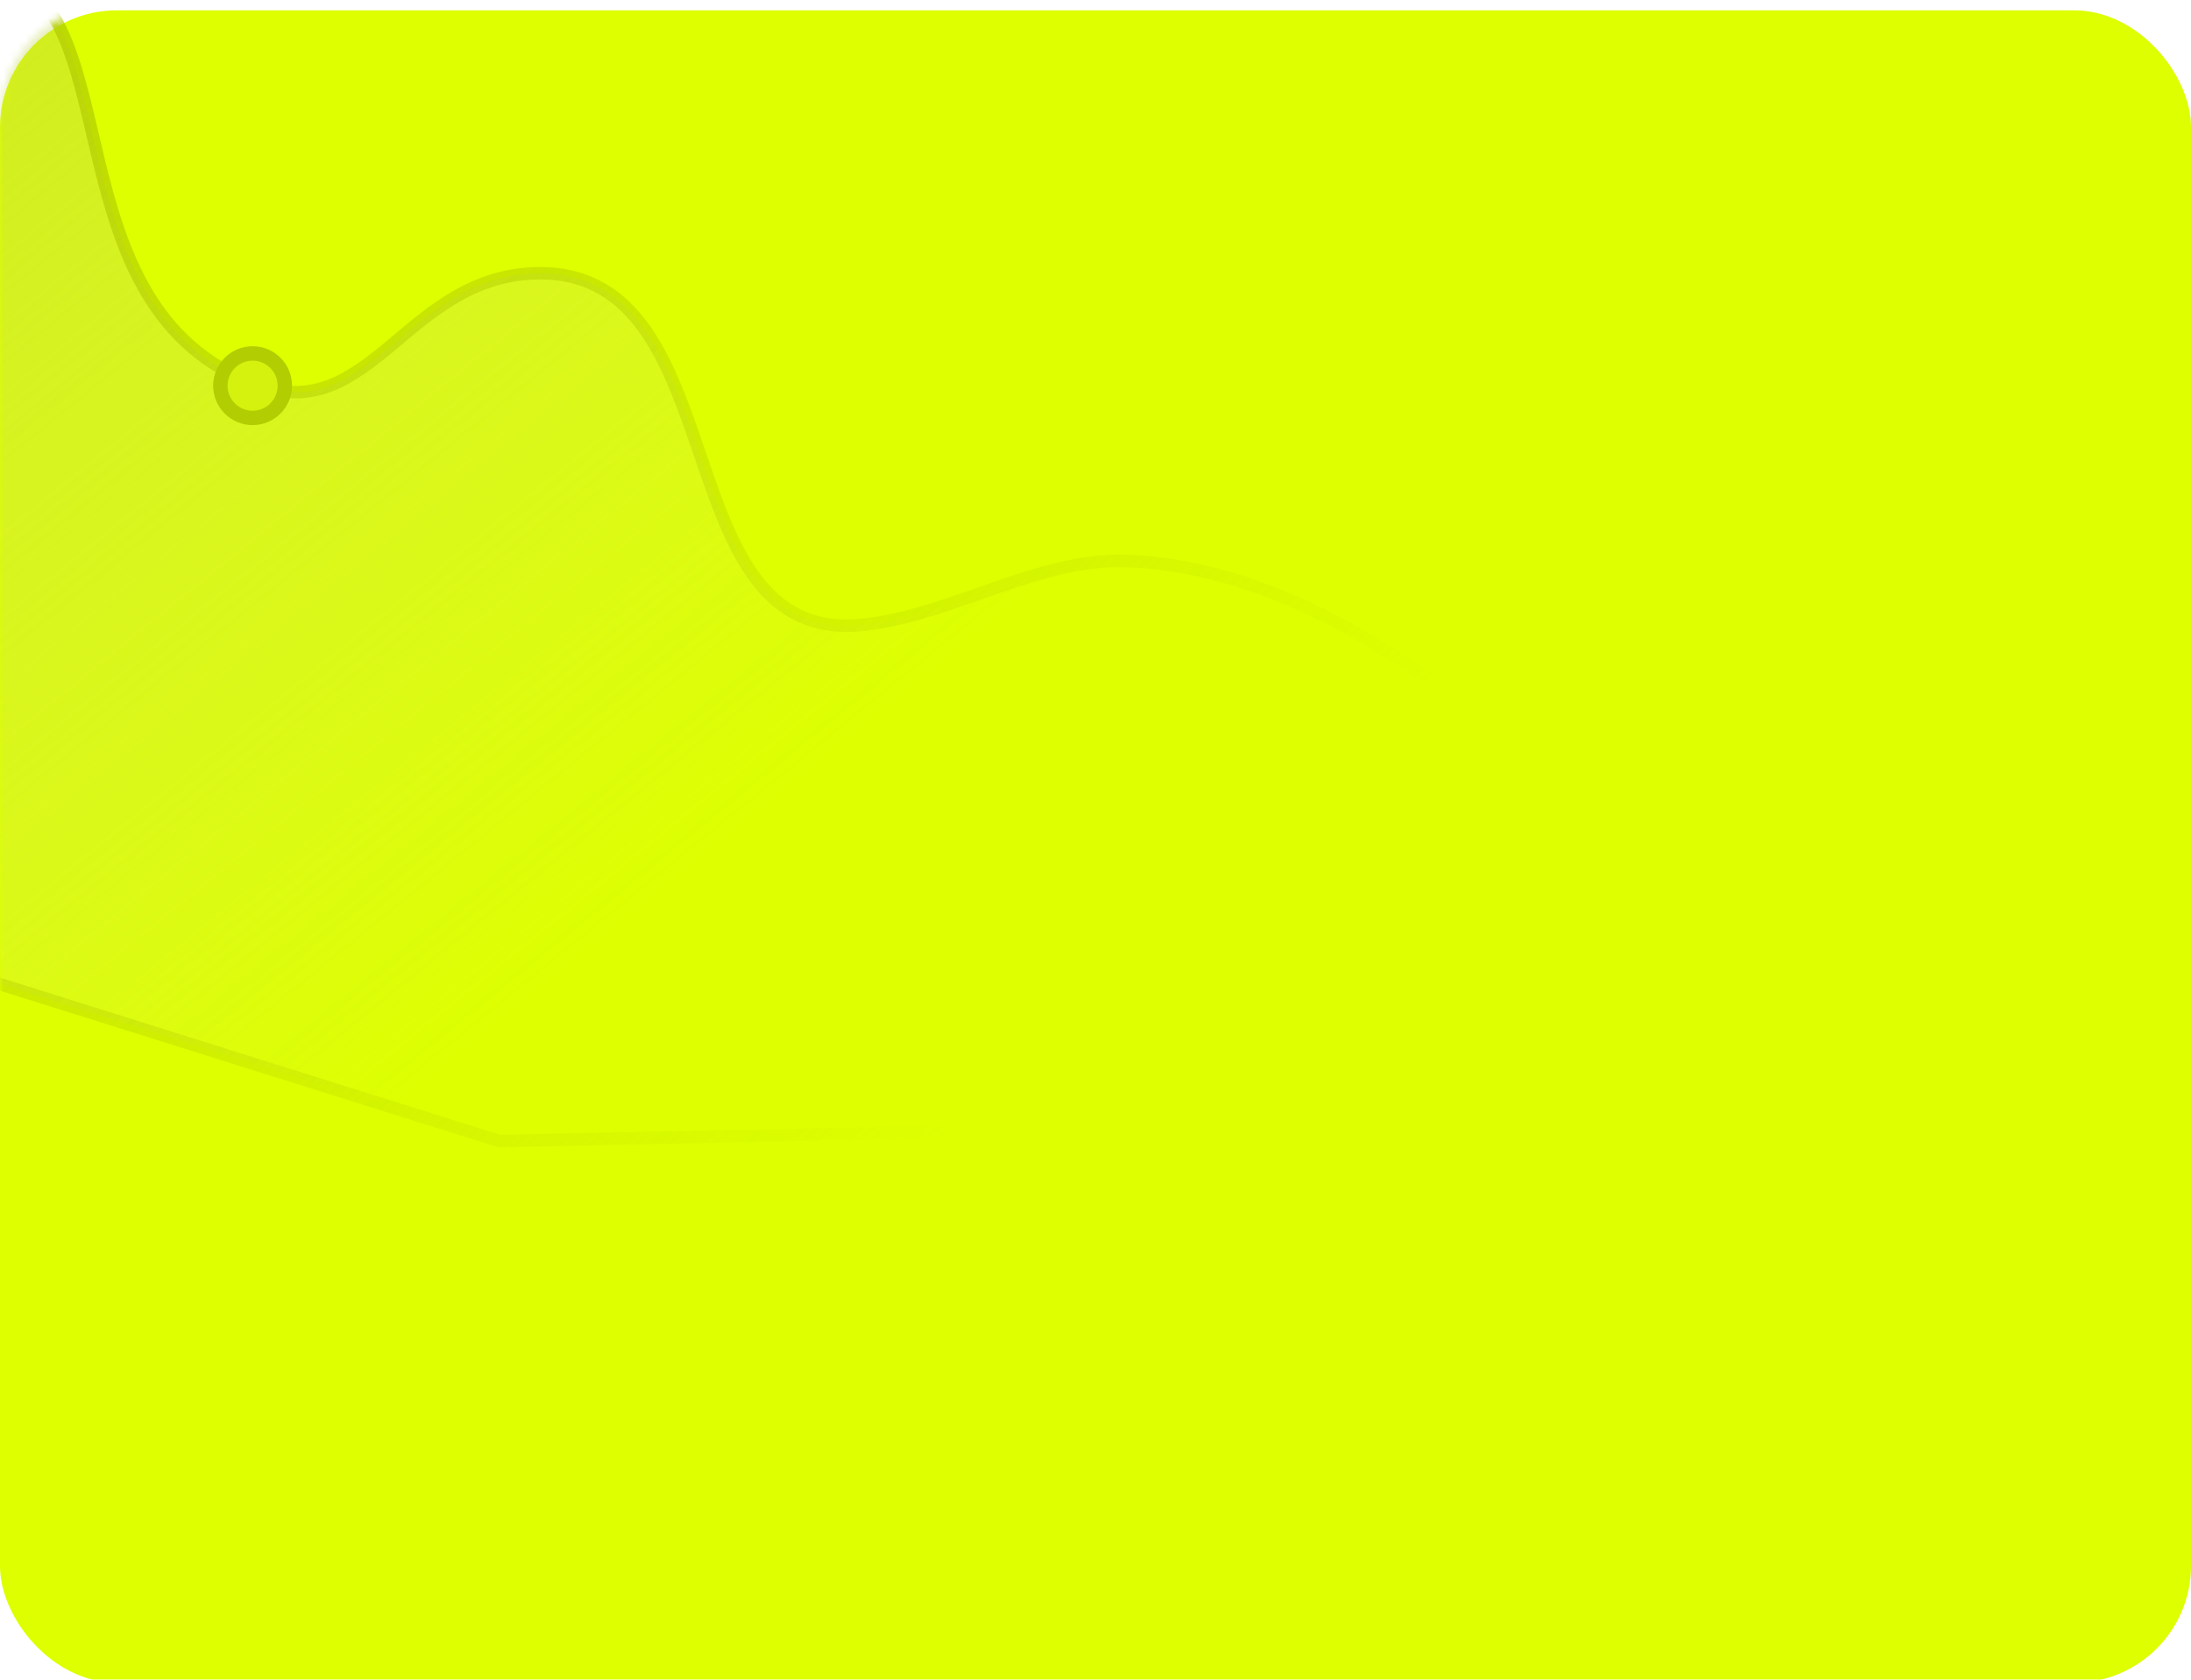
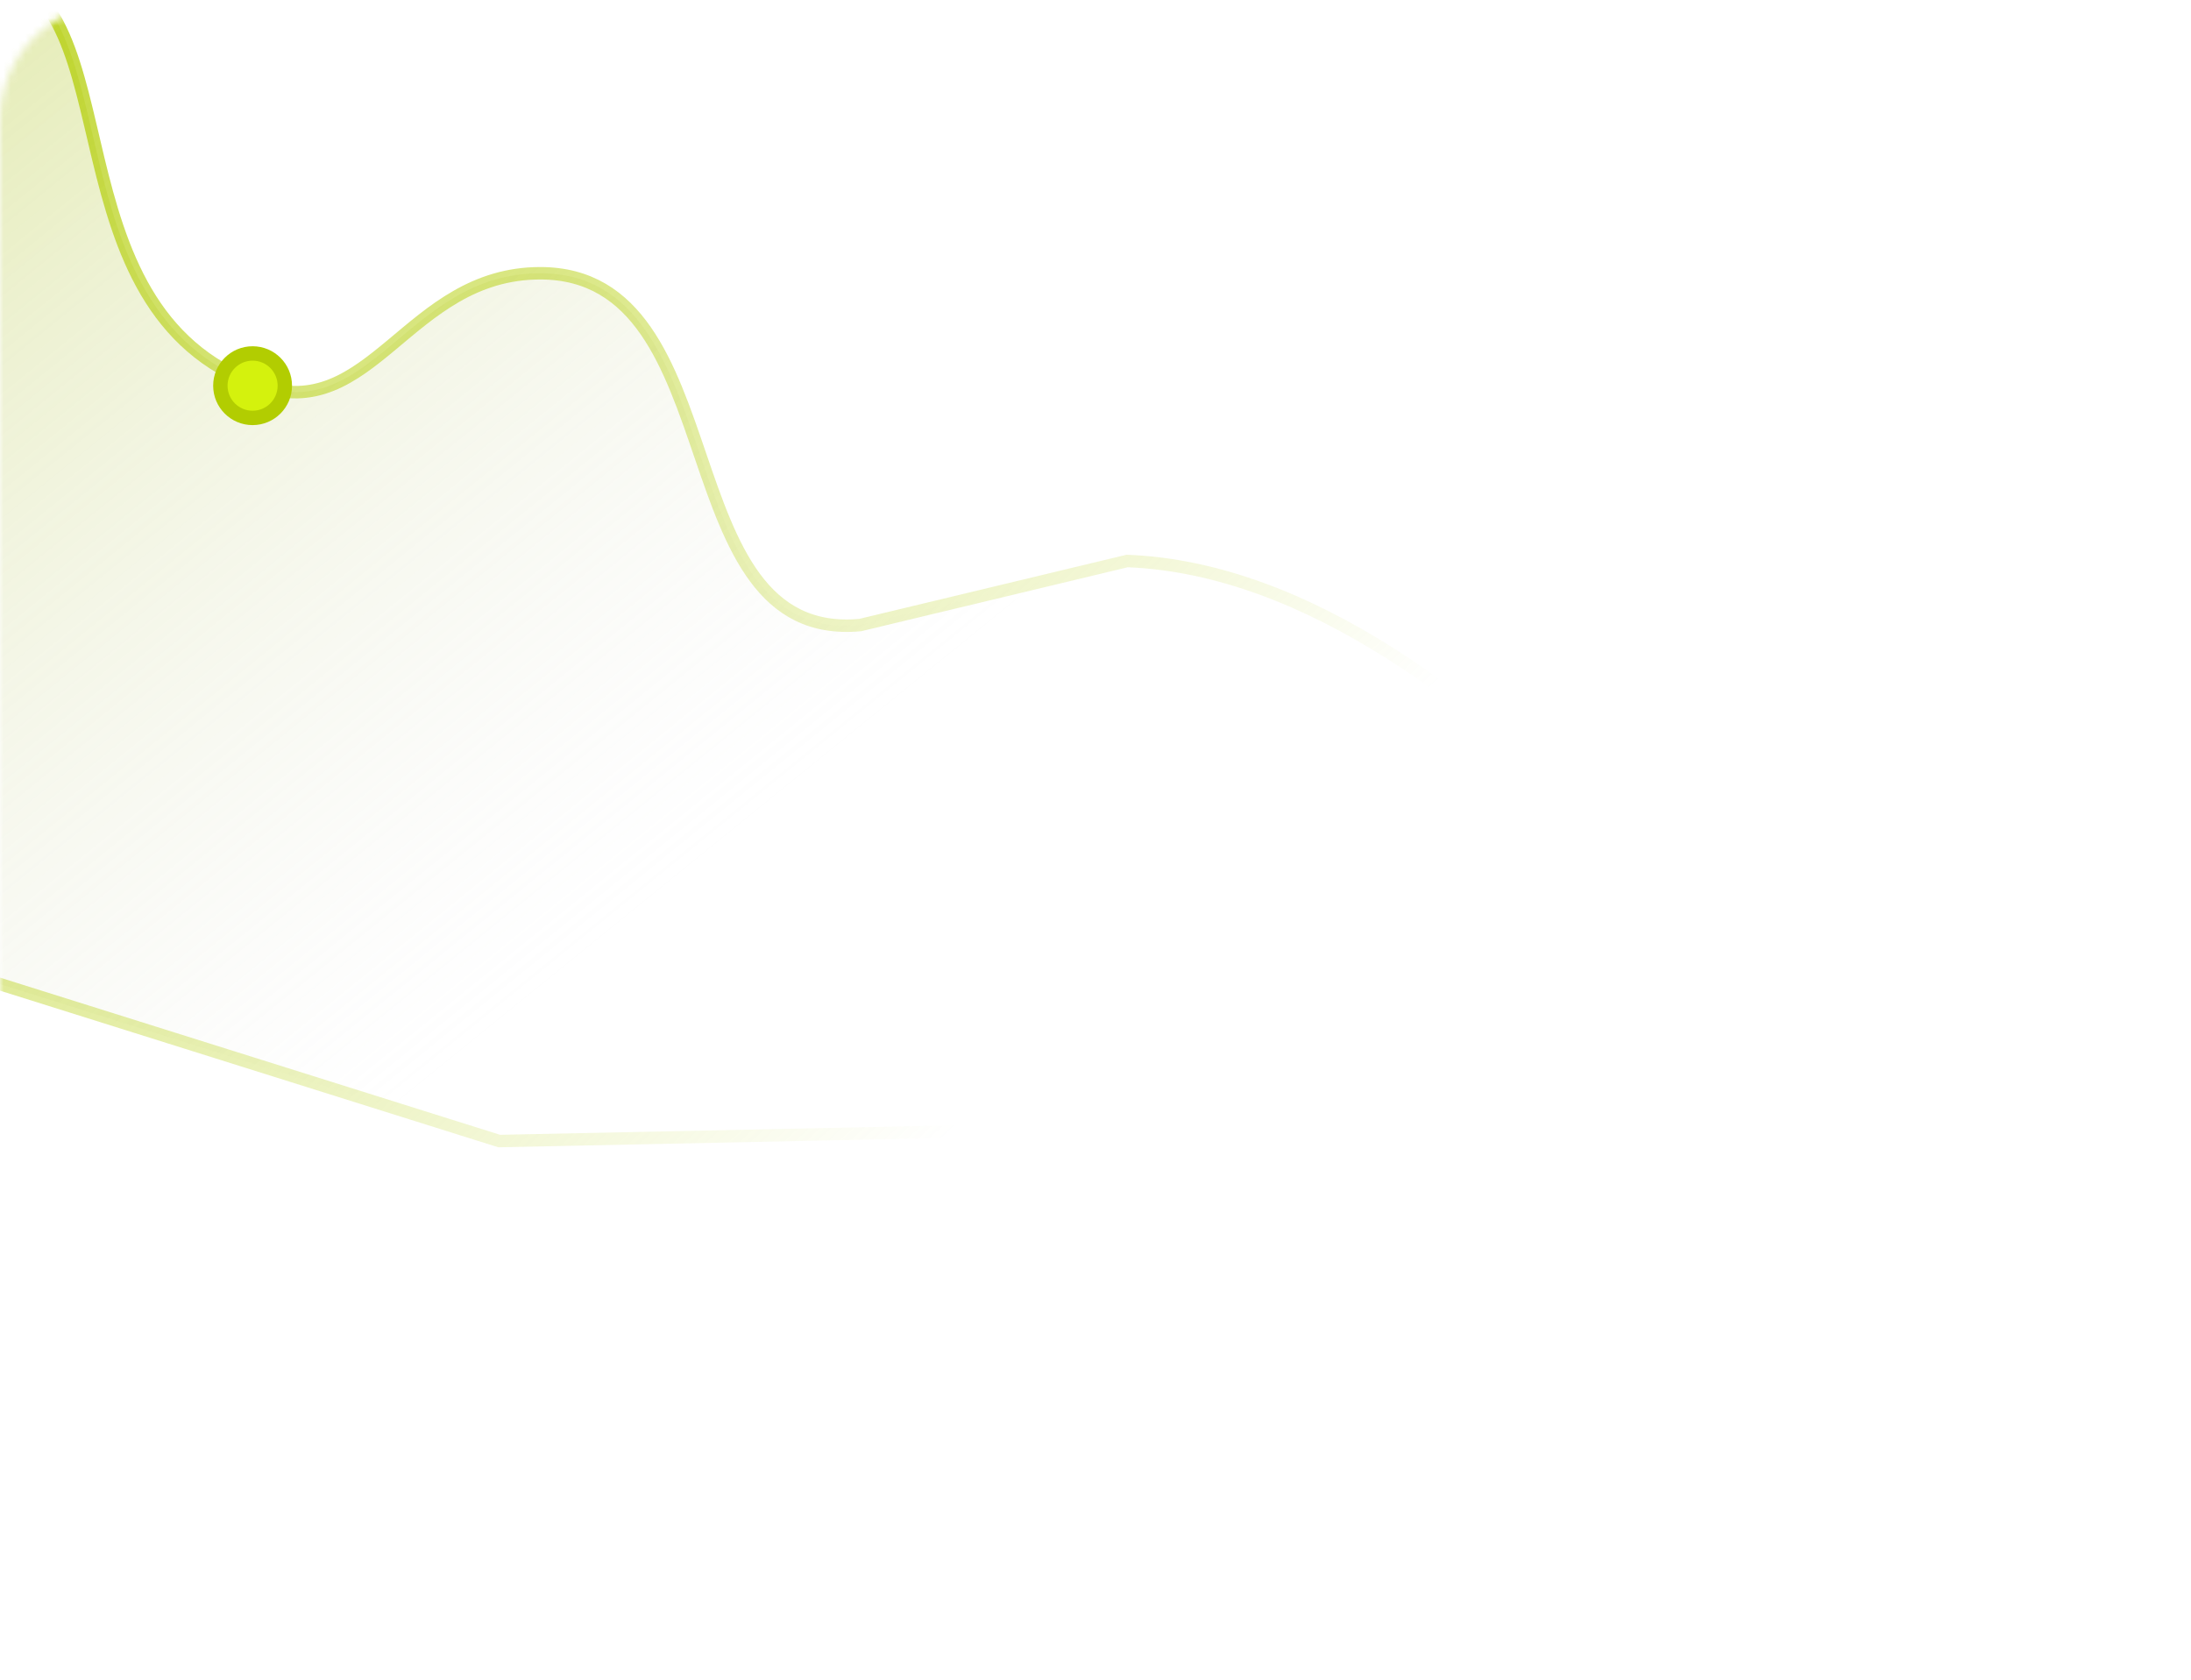
<svg xmlns="http://www.w3.org/2000/svg" width="300" height="230" viewBox="0 0 300 230" fill="none">
  <g filter="url(#filter0_bi_64_508)">
-     <rect y="0.446" width="300" height="229" rx="16" fill="#DDFF00" />
-   </g>
+     </g>
  <mask id="mask0_64_508" style="mask-type:alpha" maskUnits="userSpaceOnUse" x="0" y="0" width="300" height="230">
    <rect y="0.446" width="300" height="229" rx="16" fill="#DDFF00" />
  </mask>
  <g mask="url(#mask0_64_508)">
-     <path d="M154.342 76.816C204.143 78.767 250.225 152.445 250.225 152.445L68.353 156.242L-57.971 116.532C-57.971 116.532 -104.653 -85.738 -57.971 -52.03C-40.775 -39.613 -58.935 -87.619 -38.045 -86.386C-24.307 -85.575 -46.74 -11.991 -1.181 -3.966C18.517 -0.496 6 42.3 35.358 52.761C50.949 58.317 55.786 37.417 73.971 37.417C100.956 37.417 90.9 88.071 117.779 85.589C130.011 84.459 142.071 76.335 154.342 76.816Z" fill="url(#paint0_linear_64_508)" fill-opacity="0.6" stroke="url(#paint1_linear_64_508)" stroke-width="1.705" stroke-linecap="round" />
+     <path d="M154.342 76.816C204.143 78.767 250.225 152.445 250.225 152.445L68.353 156.242L-57.971 116.532C-57.971 116.532 -104.653 -85.738 -57.971 -52.03C-40.775 -39.613 -58.935 -87.619 -38.045 -86.386C-24.307 -85.575 -46.74 -11.991 -1.181 -3.966C18.517 -0.496 6 42.3 35.358 52.761C50.949 58.317 55.786 37.417 73.971 37.417C100.956 37.417 90.9 88.071 117.779 85.589Z" fill="url(#paint0_linear_64_508)" fill-opacity="0.6" stroke="url(#paint1_linear_64_508)" stroke-width="1.705" stroke-linecap="round" />
    <circle cx="5.399" cy="5.399" r="5.399" transform="matrix(-1 0 0 1 39.985 47.411)" fill="#B2CD01" />
    <circle cx="3.428" cy="3.428" r="3.428" transform="matrix(-1 0 0 1 38.014 49.384)" fill="#D4F20D" />
  </g>
  <defs>
    <filter id="filter0_bi_64_508" x="-36.954" y="-36.508" width="373.908" height="302.908" filterUnits="userSpaceOnUse" color-interpolation-filters="sRGB">
      <feFlood flood-opacity="0" result="BackgroundImageFix" />
      <feGaussianBlur in="BackgroundImageFix" stdDeviation="18.477" />
      <feComposite in2="SourceAlpha" operator="in" result="effect1_backgroundBlur_64_508" />
      <feBlend mode="normal" in="SourceGraphic" in2="effect1_backgroundBlur_64_508" result="shape" />
      <feColorMatrix in="SourceAlpha" type="matrix" values="0 0 0 0 0 0 0 0 0 0 0 0 0 0 0 0 0 0 127 0" result="hardAlpha" />
      <feOffset dy="0.972" />
      <feGaussianBlur stdDeviation="3.194" />
      <feComposite in2="hardAlpha" operator="arithmetic" k2="-1" k3="1" />
      <feColorMatrix type="matrix" values="0 0 0 0 1 0 0 0 0 1 0 0 0 0 1 0 0 0 0.22 0" />
      <feBlend mode="normal" in2="shape" result="effect2_innerShadow_64_508" />
    </filter>
    <linearGradient id="paint0_linear_64_508" x1="-37.644" y1="-64.776" x2="104.835" y2="110.894" gradientUnits="userSpaceOnUse">
      <stop stop-color="#B2CD01" />
      <stop offset="1" stop-color="#D9D9D9" stop-opacity="0" />
    </linearGradient>
    <linearGradient id="paint1_linear_64_508" x1="-1.206" y1="-75.825" x2="174.455" y2="114.333" gradientUnits="userSpaceOnUse">
      <stop stop-color="#B2CD01" />
      <stop offset="1" stop-color="#B2CD01" stop-opacity="0" />
    </linearGradient>
  </defs>
</svg>